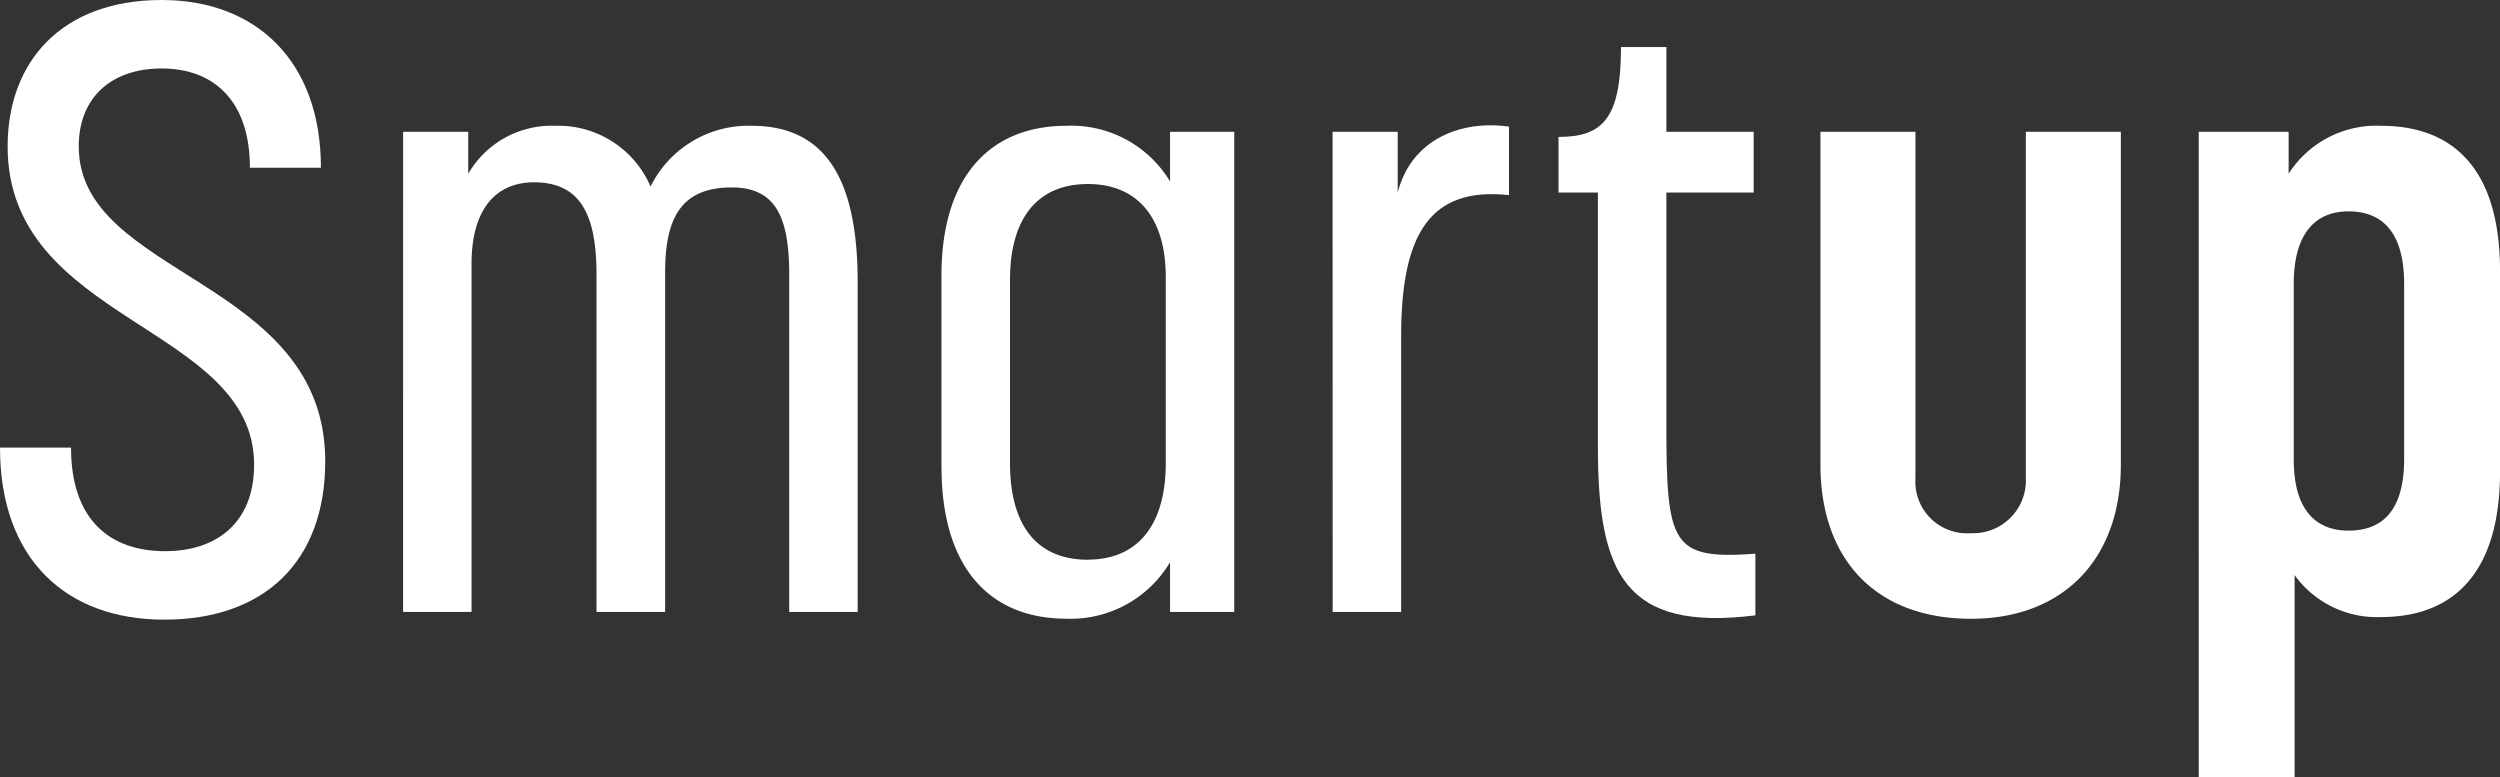
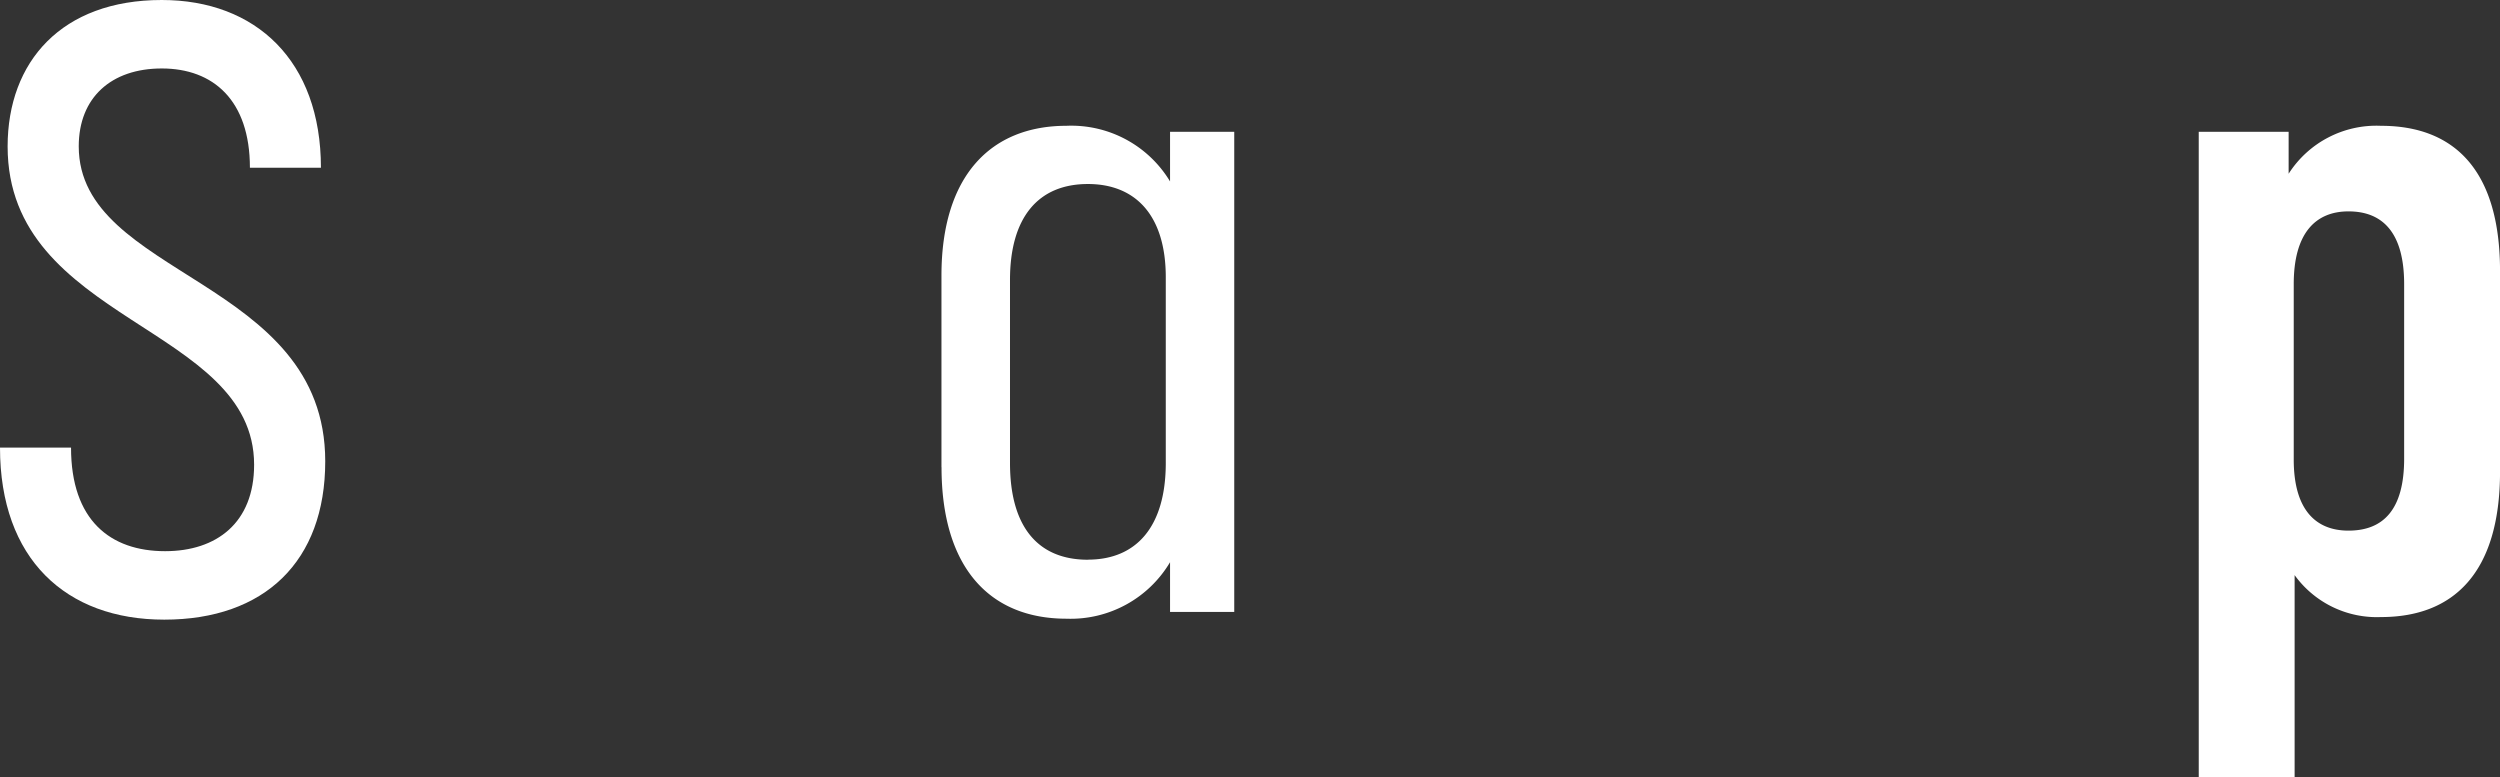
<svg xmlns="http://www.w3.org/2000/svg" id="LOGO_SMARTUP" data-name="LOGO SMARTUP" width="138.208" height="42.962" viewBox="0 0 138.208 42.962">
  <rect x="0" y="0" width="138.208" height="42.962" fill="#333333" stroke="none" />
  <defs>
    <clipPath id="clip-path">
      <rect id="Rectángulo_20" data-name="Rectángulo 20" width="138.208" height="42.962" fill="#fff" />
    </clipPath>
  </defs>
  <g id="Grupo_1" data-name="Grupo 1" clip-path="url(#clip-path)">
    <path id="Trazado_1" data-name="Trazado 1" d="M0,24.746H3.927c0,4.022,2.177,5.725,5.2,5.725,2.839,0,4.921-1.561,4.921-4.779,0-7.712-13.627-7.854-13.627-17.6C.426,3.407,3.407,0,8.942,0c5.2,0,8.8,3.359,8.8,9.274H13.816c0-3.738-2.034-5.489-4.873-5.489-2.792,0-4.59,1.609-4.59,4.306,0,7.239,13.627,7.286,13.627,17.412,0,5.536-3.36,8.753-8.9,8.753C3.643,34.256,0,30.9,0,24.746" fill="#fff" />
-     <path id="Trazado_2" data-name="Trazado 2" d="M178.709,56.105h3.6v2.318a5.326,5.326,0,0,1,4.779-2.65,5.556,5.556,0,0,1,5.3,3.359,6.036,6.036,0,0,1,5.583-3.359c4.211,0,5.867,3.123,5.867,8.659V82.649h-3.785V64.007c0-3.123-.71-4.826-3.17-4.826-2.744,0-3.69,1.609-3.69,4.684V82.649H189.4V64.007c0-3.265-.852-5.11-3.454-5.11-2.129,0-3.454,1.514-3.454,4.495V82.649h-3.785Z" transform="translate(-156.423 -48.819)" fill="#fff" />
    <path id="Trazado_3" data-name="Trazado 3" d="M417.363,74.653v-10.6c0-5.536,2.744-8.28,6.908-8.28A6.373,6.373,0,0,1,430,58.849V56.105h3.549V82.649H430V79.9a6.393,6.393,0,0,1-5.725,3.123c-4.258,0-6.908-2.839-6.908-8.375m8.091,5.11c2.7,0,4.306-1.845,4.306-5.347V64.149c0-3.407-1.656-5.157-4.306-5.157-2.744,0-4.306,1.845-4.306,5.3V74.416c0,3.549,1.561,5.347,4.306,5.347" transform="translate(-365.316 -48.819)" fill="#fff" />
-     <path id="Trazado_4" data-name="Trazado 4" d="M590.757,55.914h3.6v3.359c.757-2.981,3.549-4.022,6.151-3.643v3.785c-4.353-.473-5.962,2.129-5.962,7.807V82.457h-3.785Z" transform="translate(-517.087 -48.628)" fill="#fff" />
-     <path id="Trazado_5" data-name="Trazado 5" d="M693.1,42.964V28.911h-2.177V25.836c2.46,0,3.454-1.041,3.454-4.968h2.508v4.684h4.826v3.359h-4.826V41.686c0,6.719.284,7.523,4.921,7.192v3.407c-7.239.9-8.706-2.318-8.706-9.321" transform="translate(-604.763 -18.266)" fill="#fff" />
-     <path id="Trazado_6" data-name="Trazado 6" d="M807.027,76.834V58.429h5.252V77.591a2.857,2.857,0,0,0,3.075,3.028,2.915,2.915,0,0,0,3.028-3.028V58.429h5.252V76.834c0,5.252-3.217,8.517-8.28,8.517-5.252,0-8.327-3.265-8.327-8.517" transform="translate(-706.387 -51.143)" fill="#fff" />
    <path id="Trazado_7" data-name="Trazado 7" d="M974.73,56.105H979.7v2.319a5.759,5.759,0,0,1,5.11-2.65c3.974,0,6.577,2.366,6.577,8.043V74.889c0,5.63-2.6,8.043-6.577,8.043a5.605,5.605,0,0,1-4.779-2.319V91.78h-5.3Zm8.28,22.049c1.94,0,3.076-1.183,3.076-3.974V64.527c0-2.839-1.183-4.022-3.076-4.022-1.845,0-3.028,1.23-3.028,4.022v9.7c0,2.792,1.23,3.927,3.028,3.927" transform="translate(-853.177 -48.819)" fill="#fff" />
  </g>
</svg>